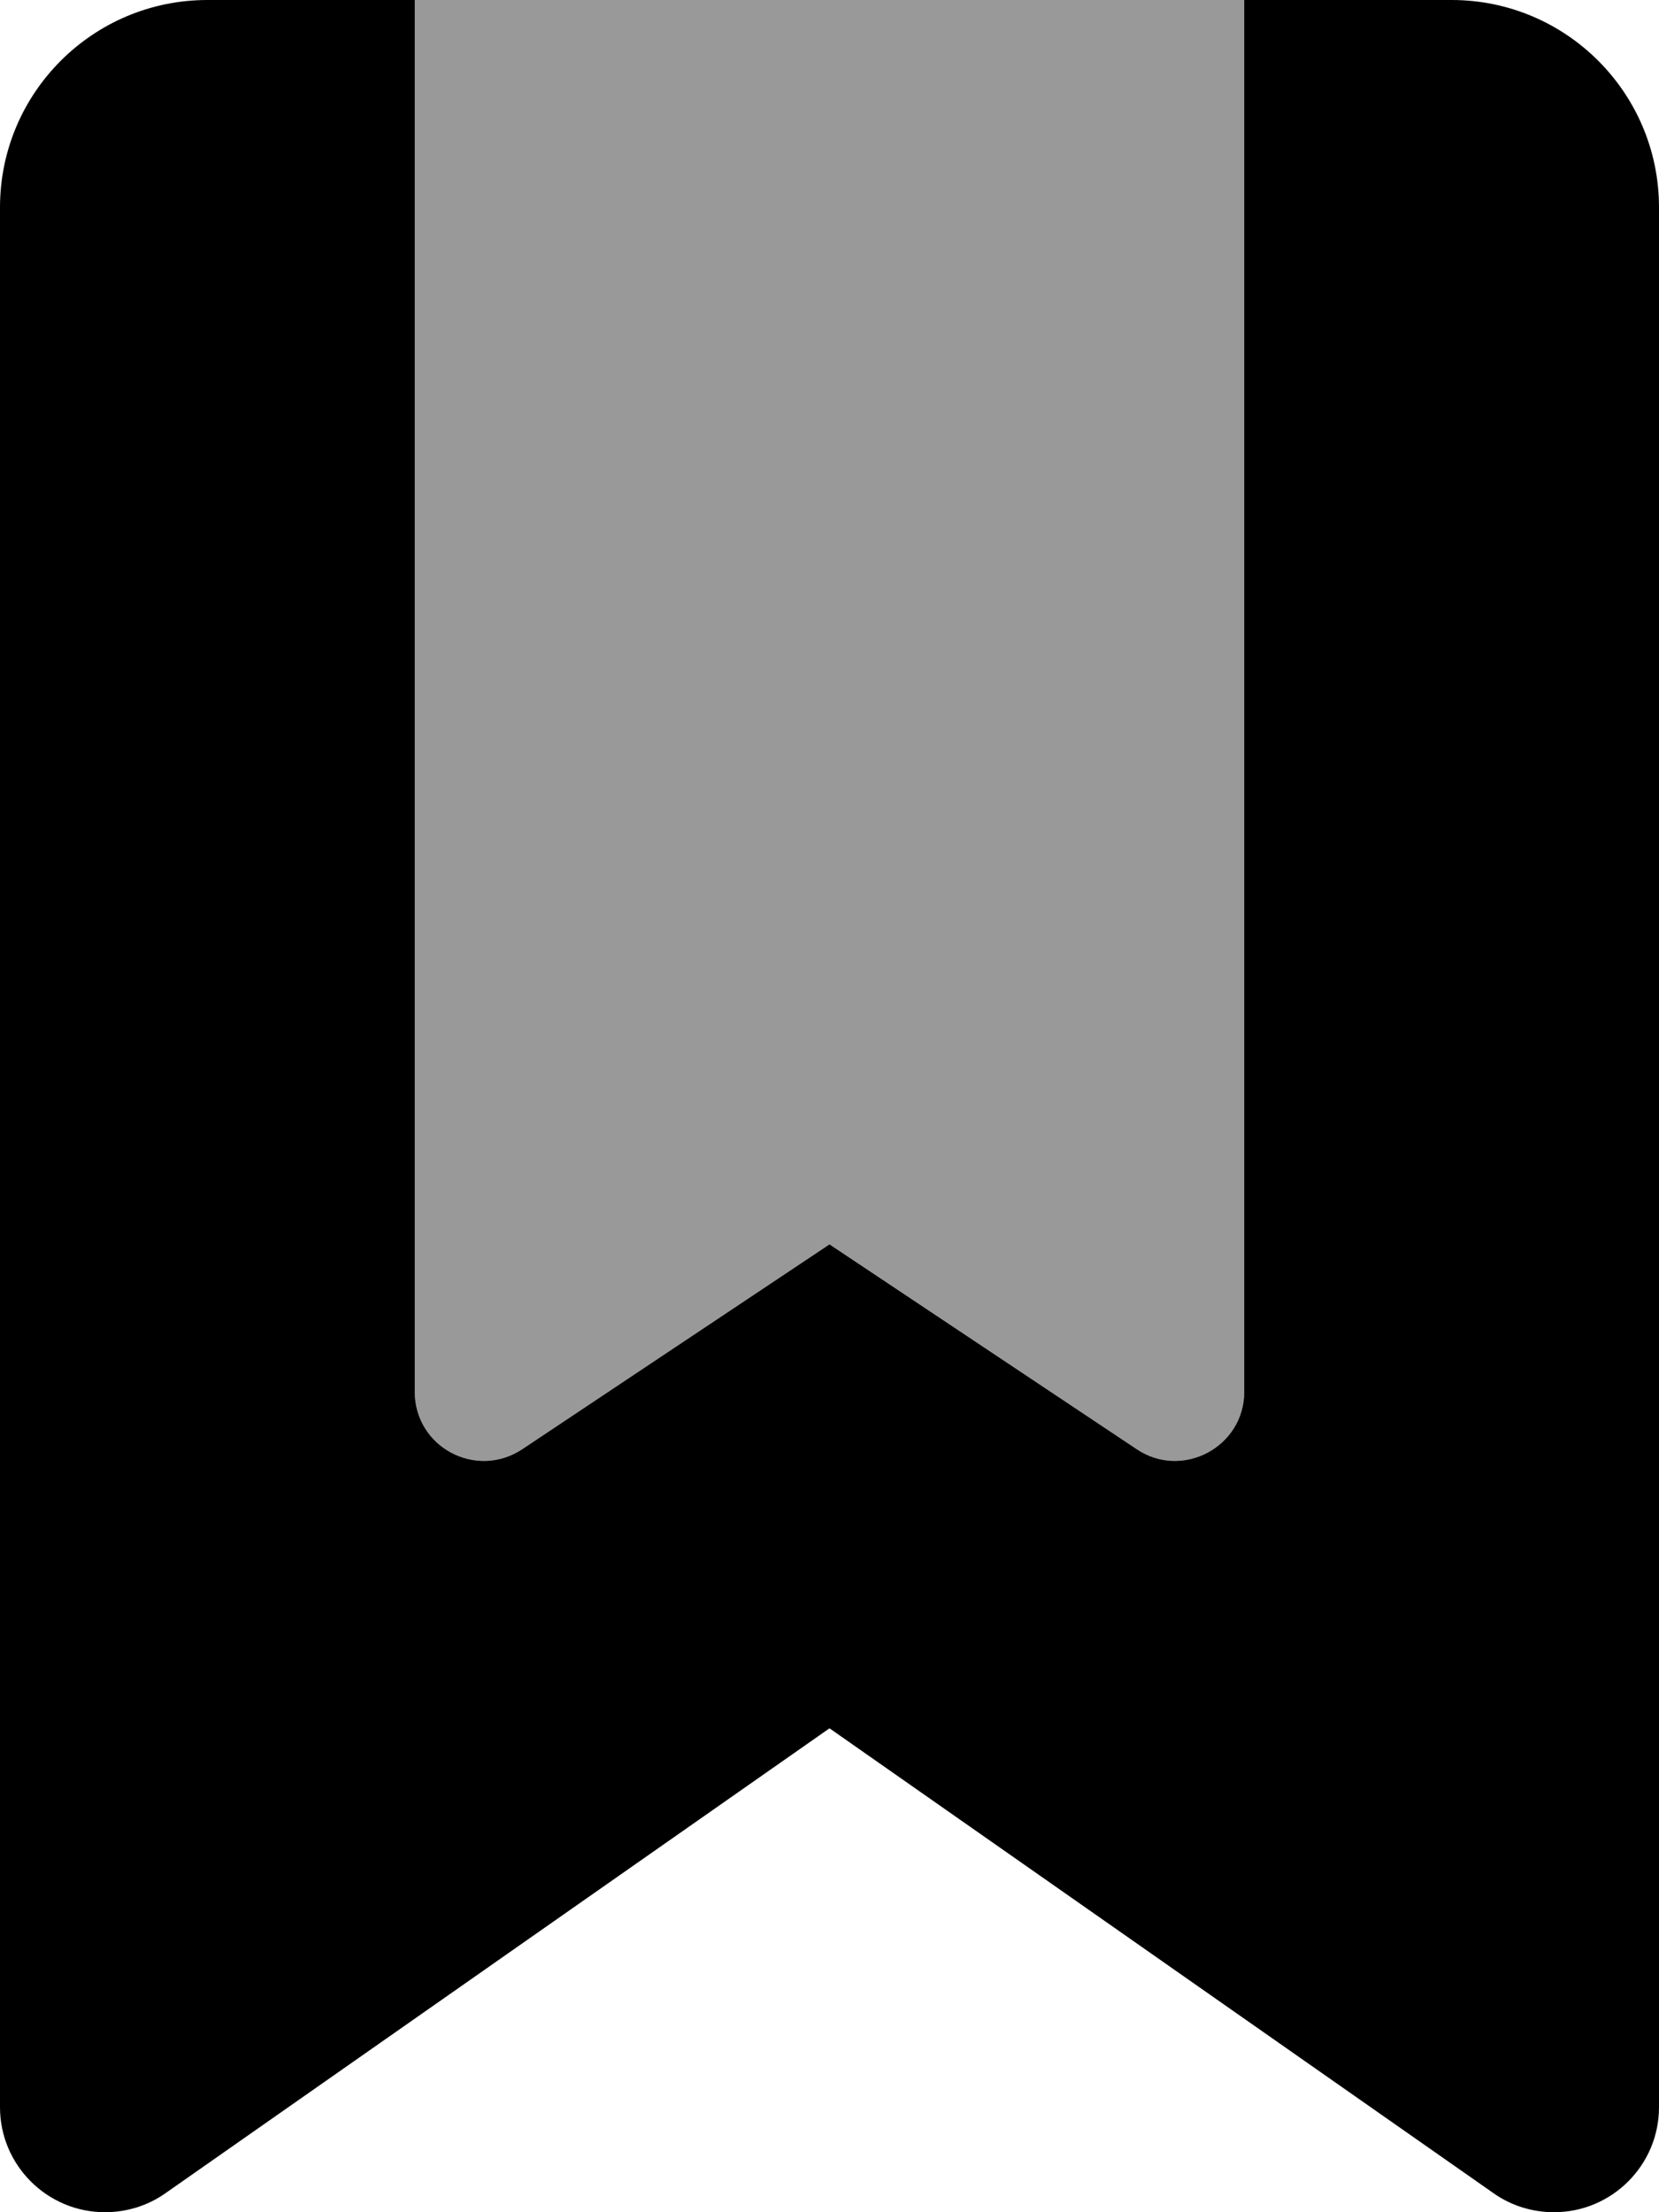
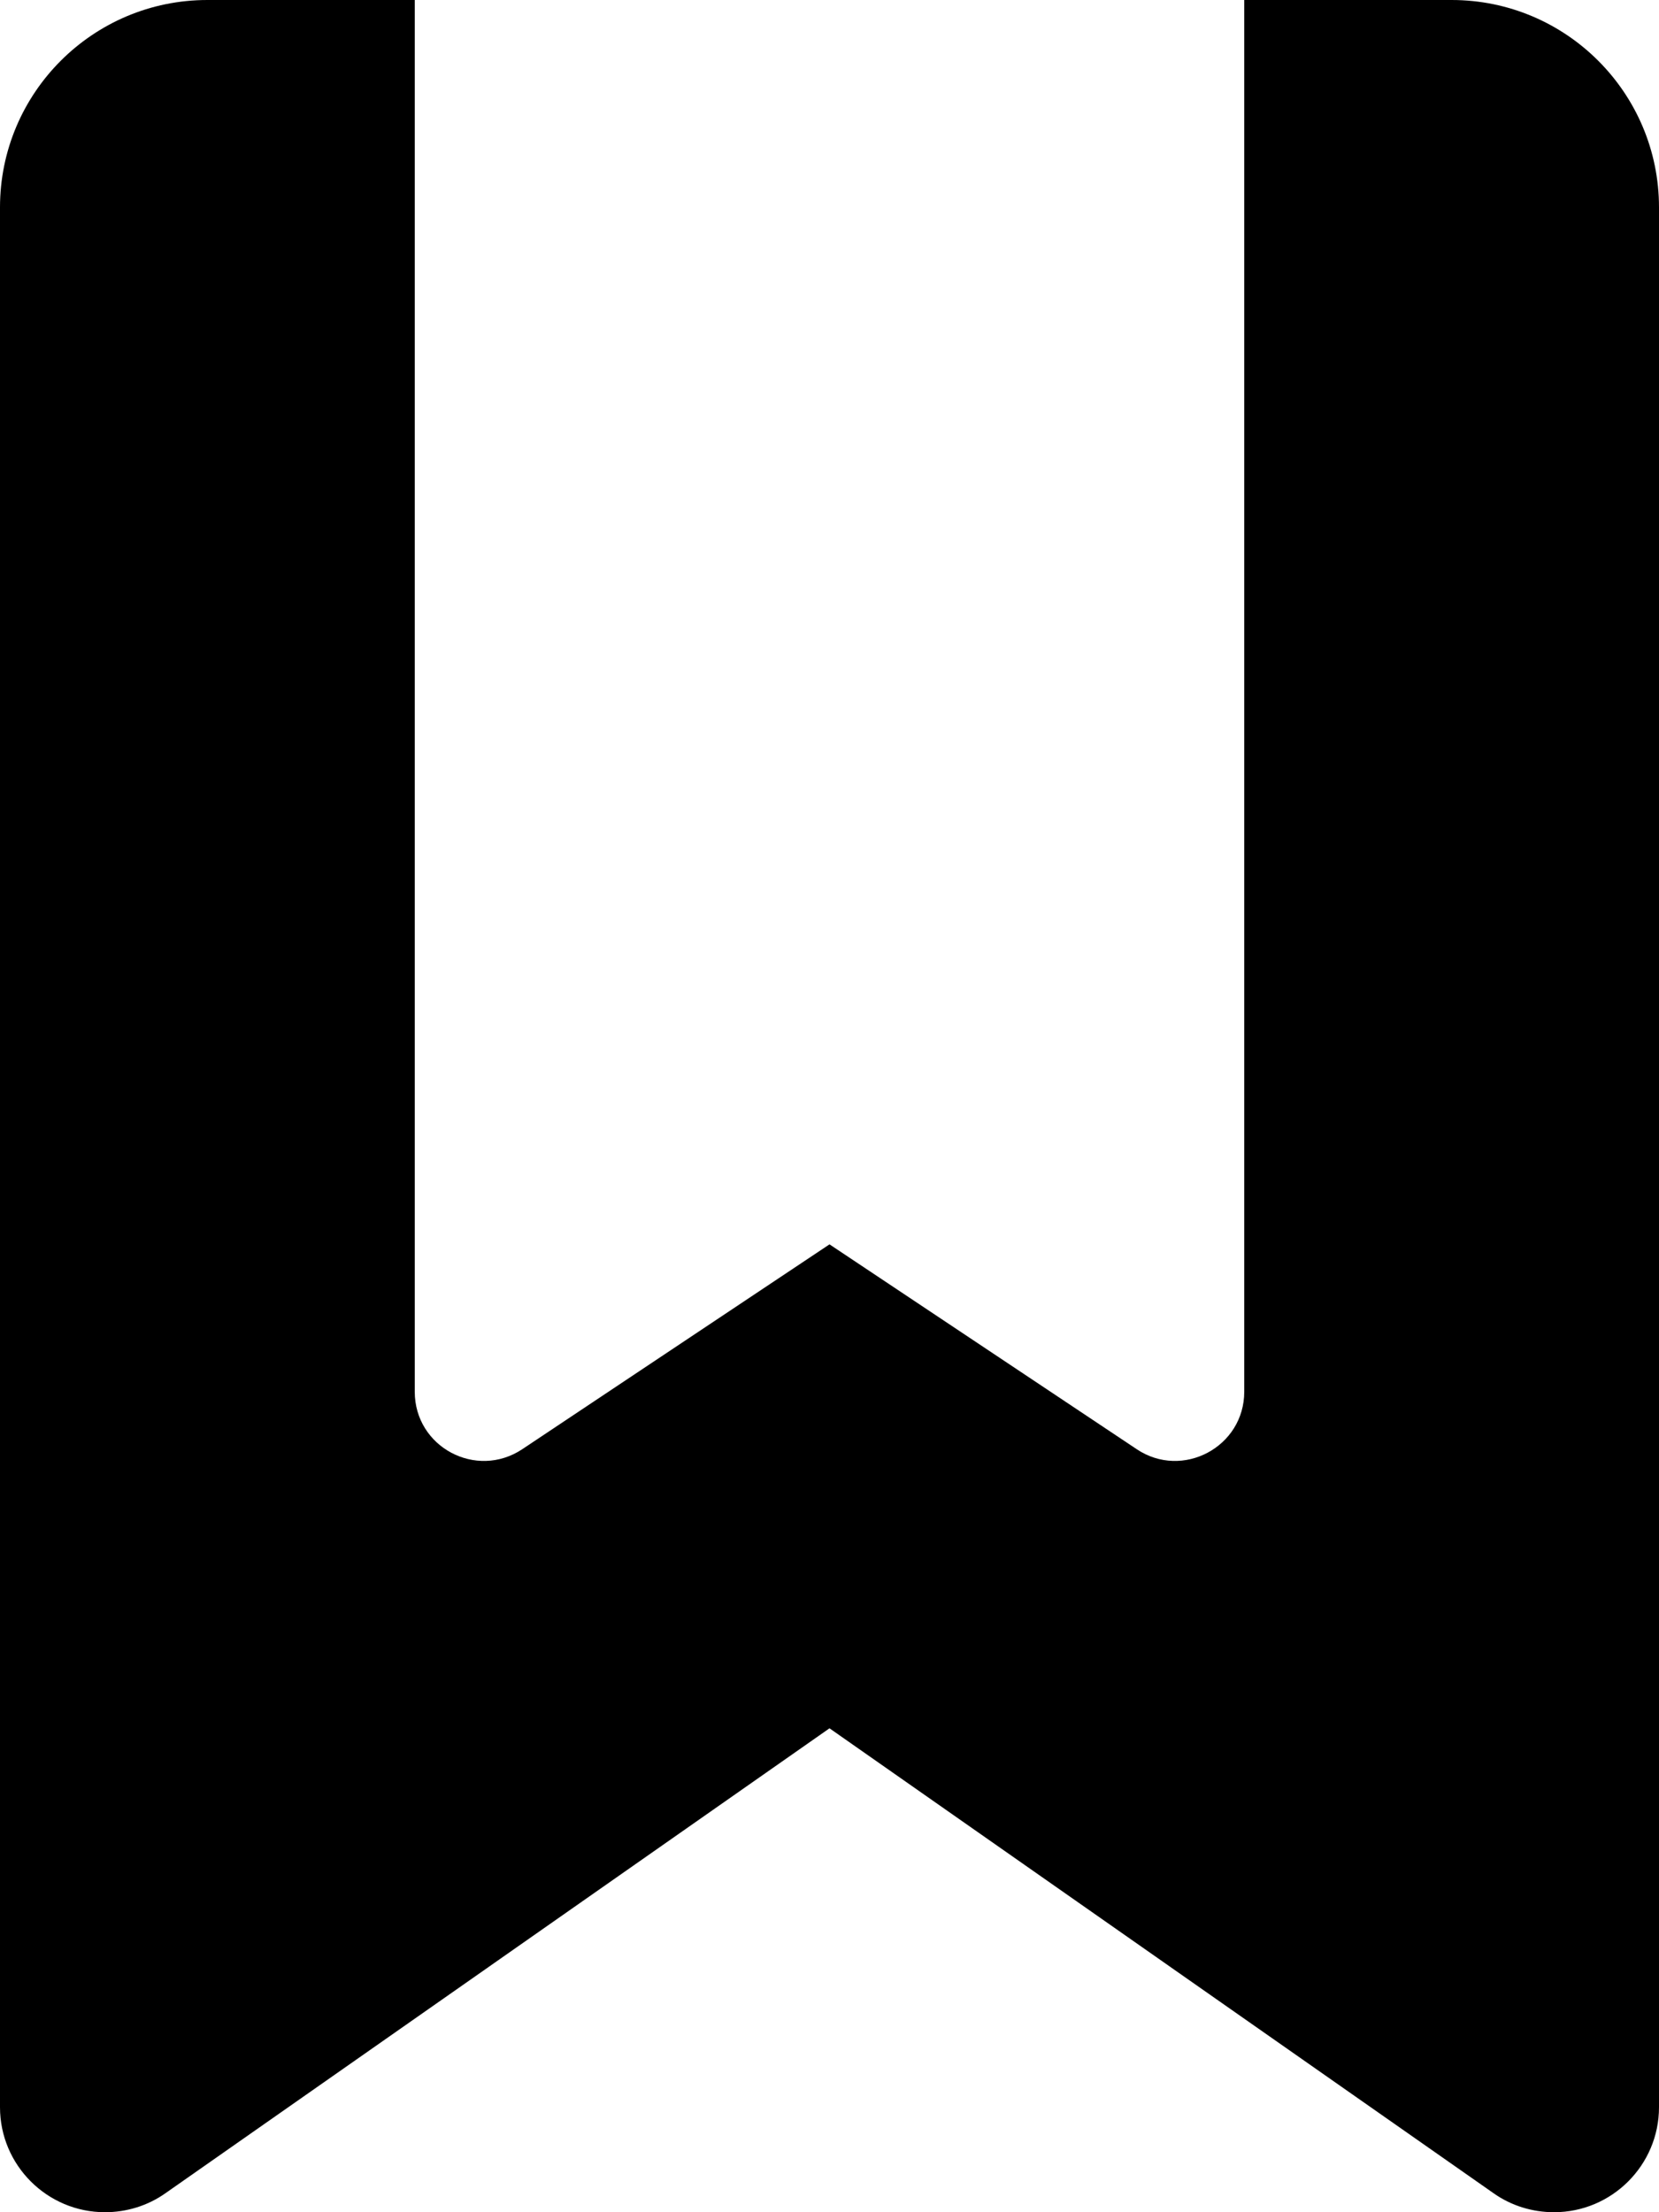
<svg xmlns="http://www.w3.org/2000/svg" viewBox="0 0 384 512">
  <defs>
    <style>.fa-secondary{opacity:.4}</style>
  </defs>
  <path class="fa-primary" d="M0 487.7V48C0 21.5 21.5 0 48 0H96V322.1c0 12.8 14.2 20.4 24.9 13.3L192 288l71.1 47.4c10.6 7.1 24.9-.5 24.9-13.3V0h48c26.5 0 48 21.5 48 48V487.7c0 13.4-10.9 24.3-24.3 24.3c-5 0-9.9-1.5-14-4.4L192 400 38.3 507.6c-4.1 2.9-9 4.4-14 4.4C10.9 512 0 501.1 0 487.7z" />
-   <path class="fa-secondary" d="M192 288l-71.1 47.4c-10.6 7.1-24.9-.5-24.9-13.3V0H288V322.1c0 12.8-14.2 20.4-24.9 13.3L192 288z" />
</svg>